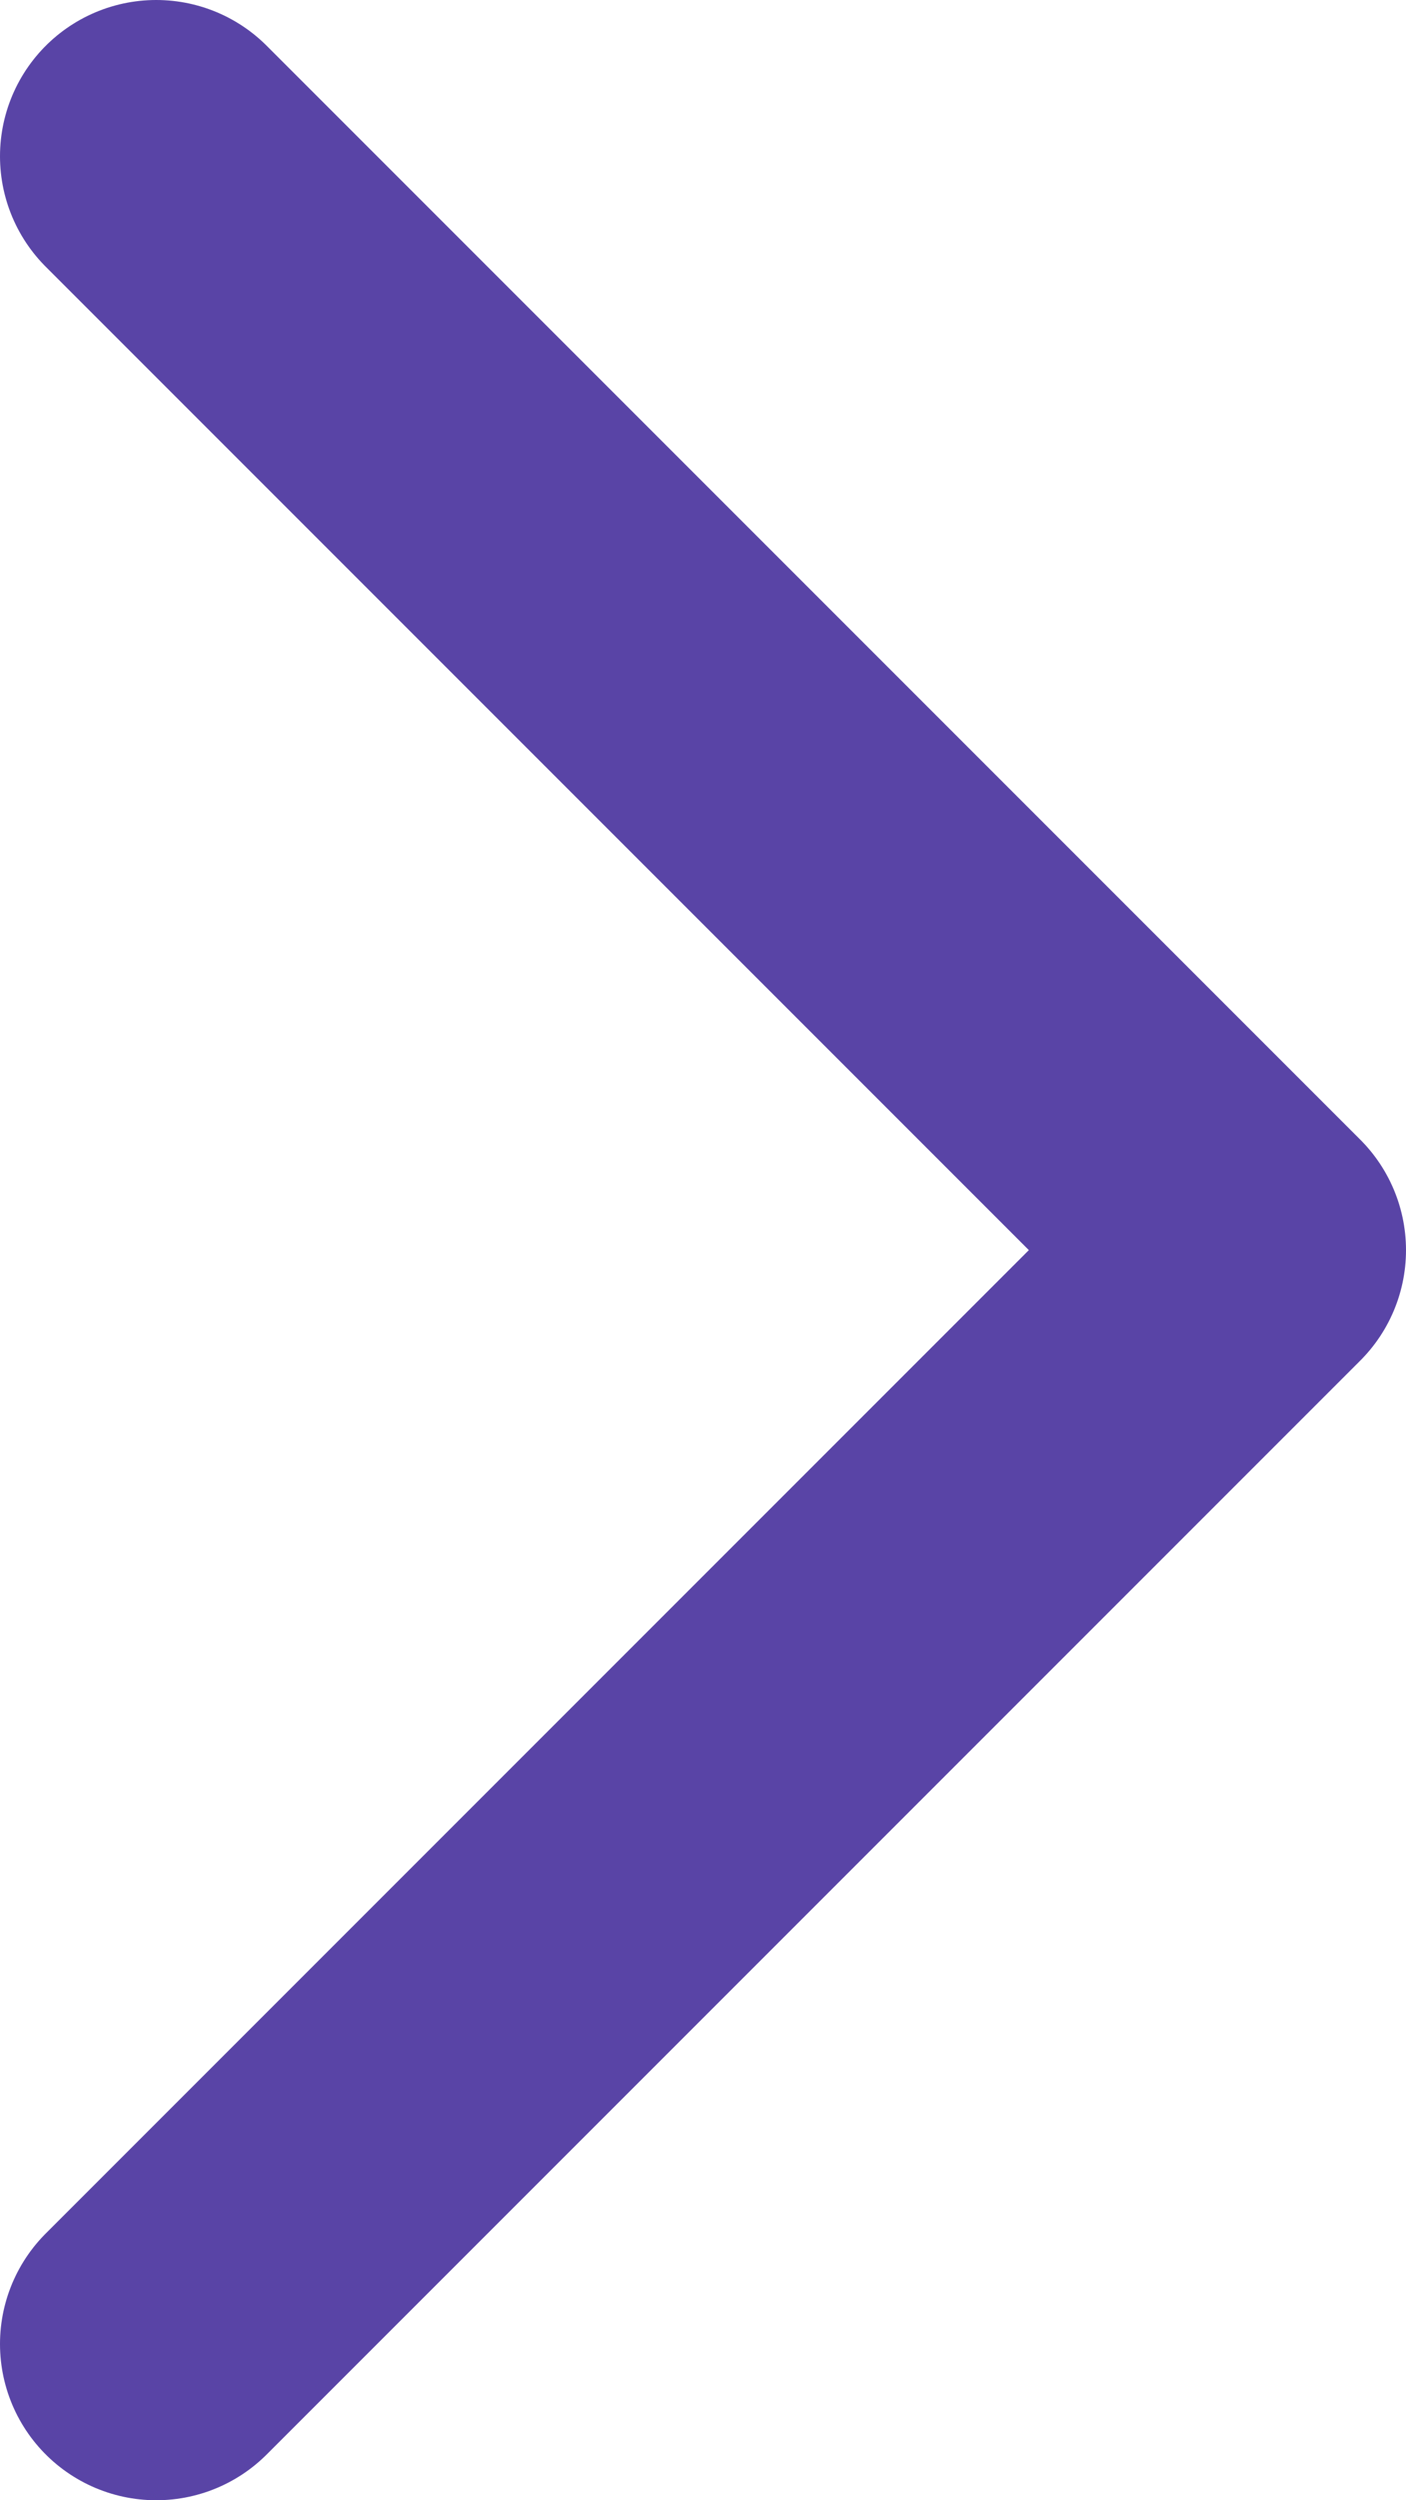
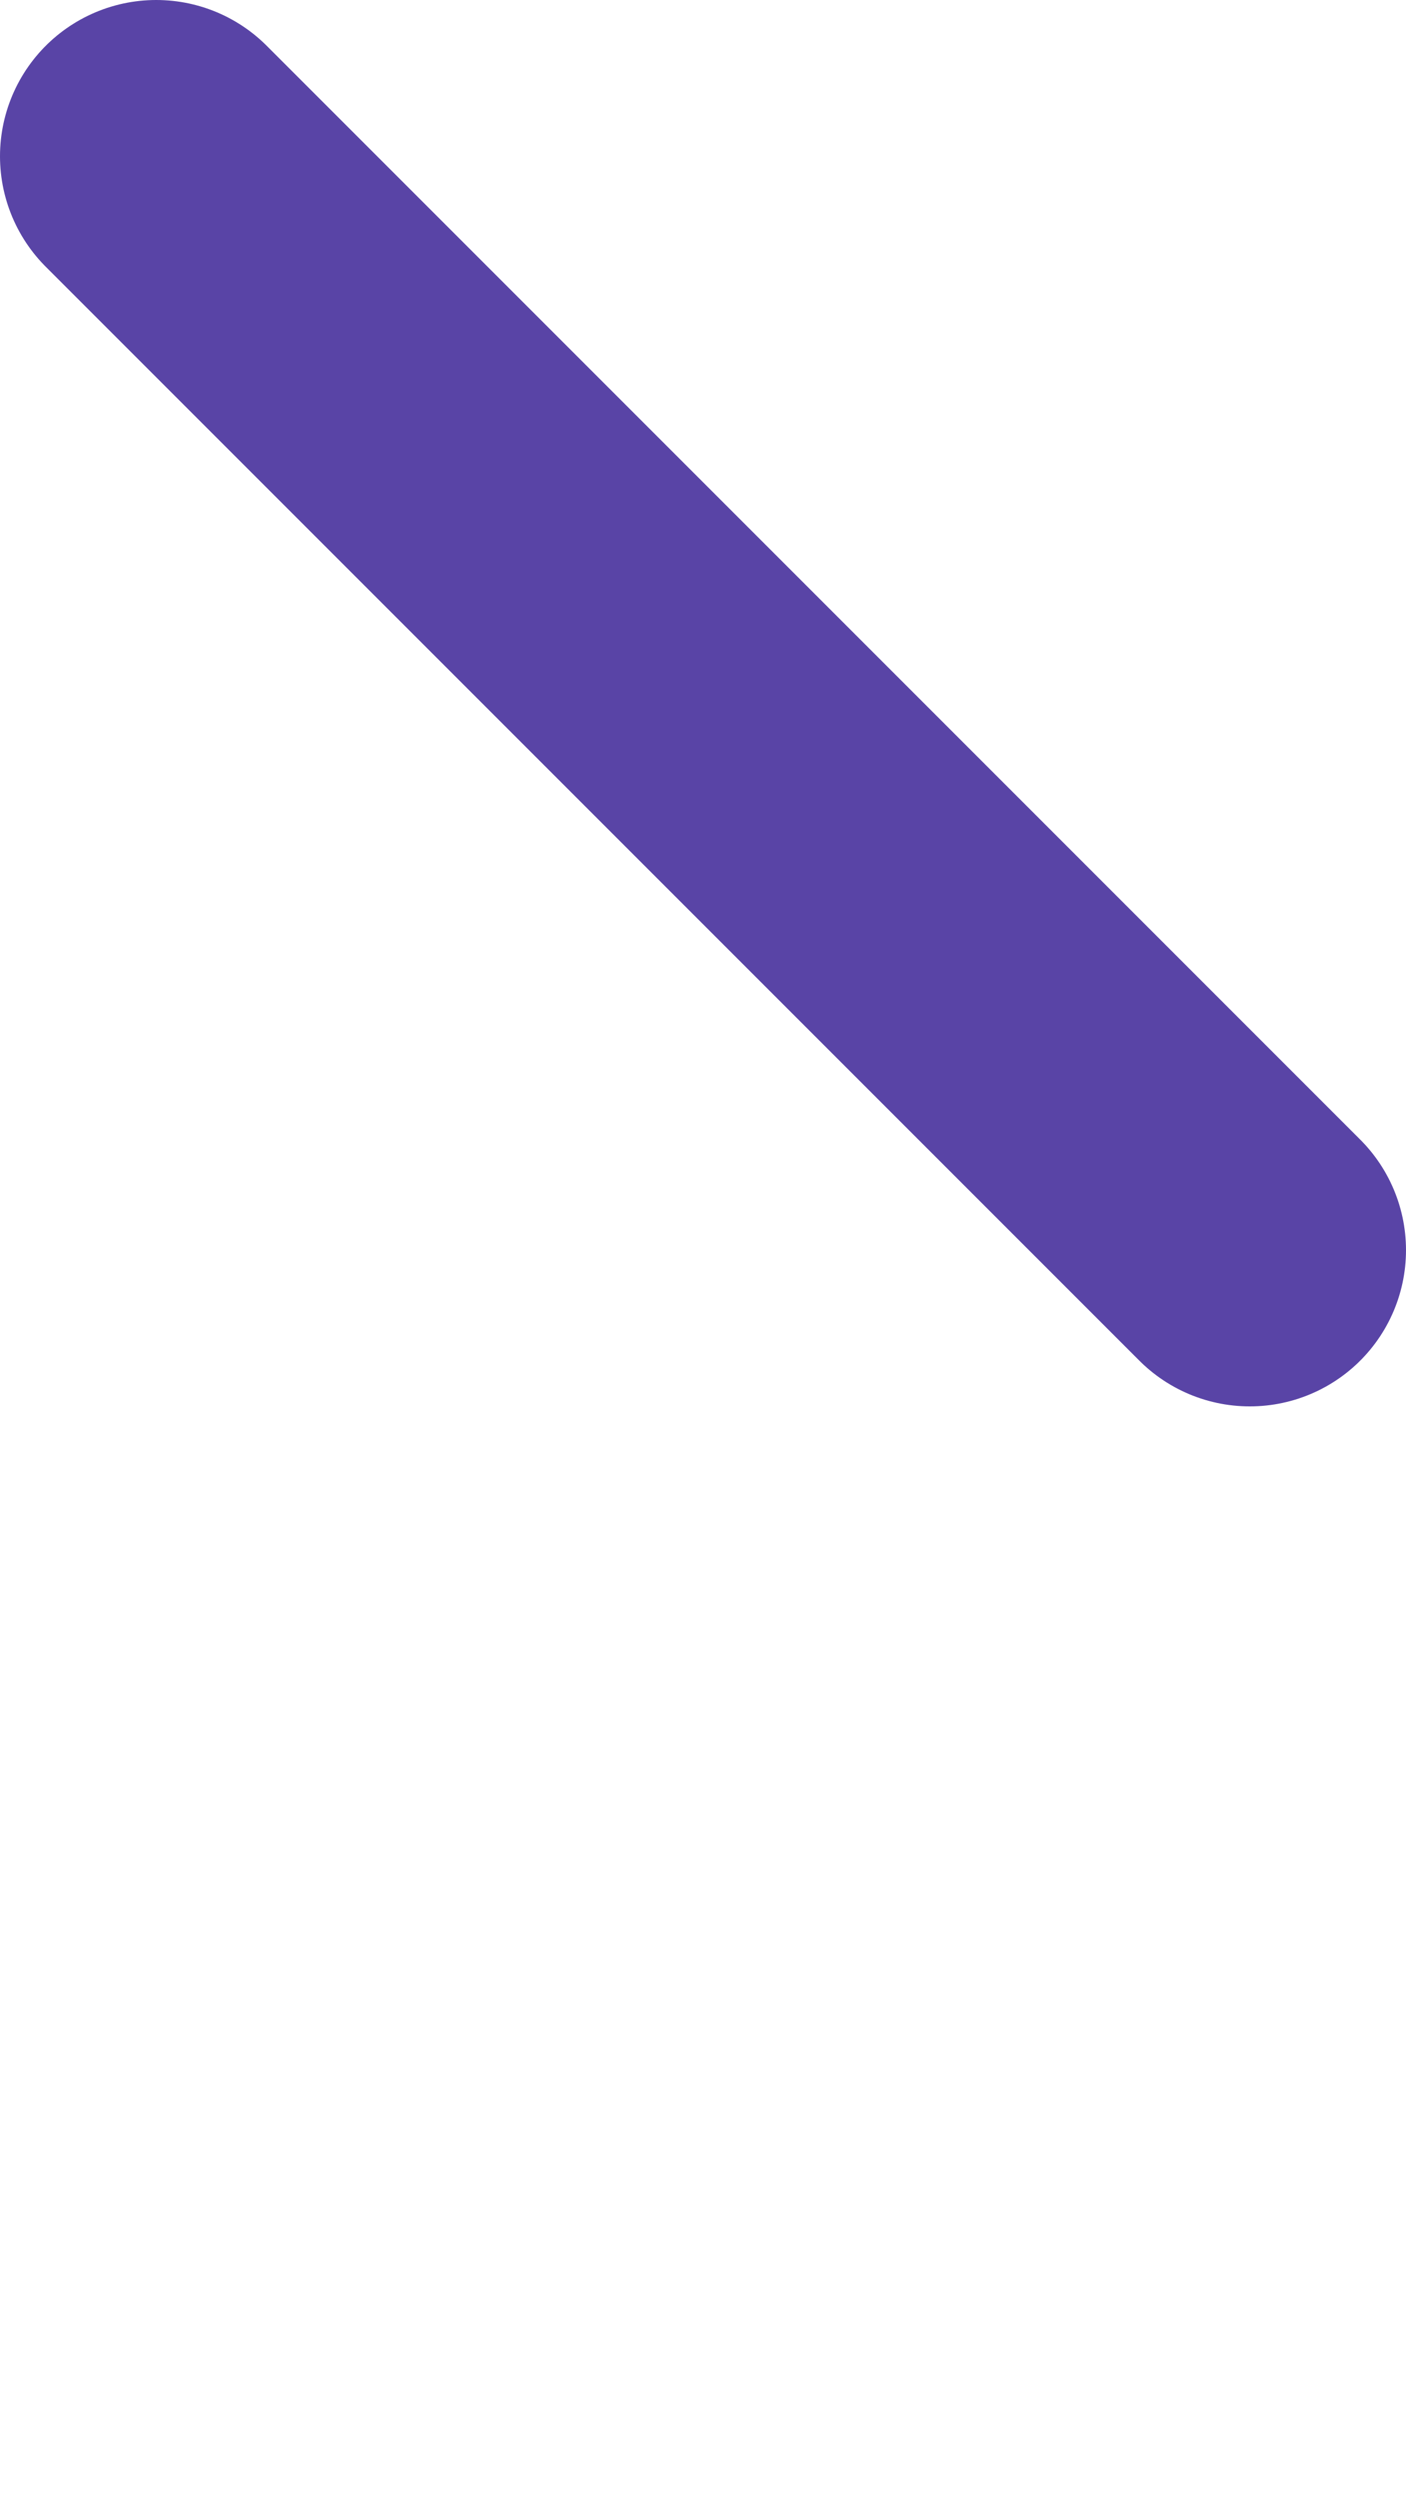
<svg xmlns="http://www.w3.org/2000/svg" width="18" height="32" viewBox="0 0 18 32" fill="none">
-   <path d="M2 2L16 16L2 30" stroke="#5944A6" stroke-width="4" stroke-linecap="round" stroke-linejoin="round" />
+   <path d="M2 2L16 16" stroke="#5944A6" stroke-width="4" stroke-linecap="round" stroke-linejoin="round" />
</svg>